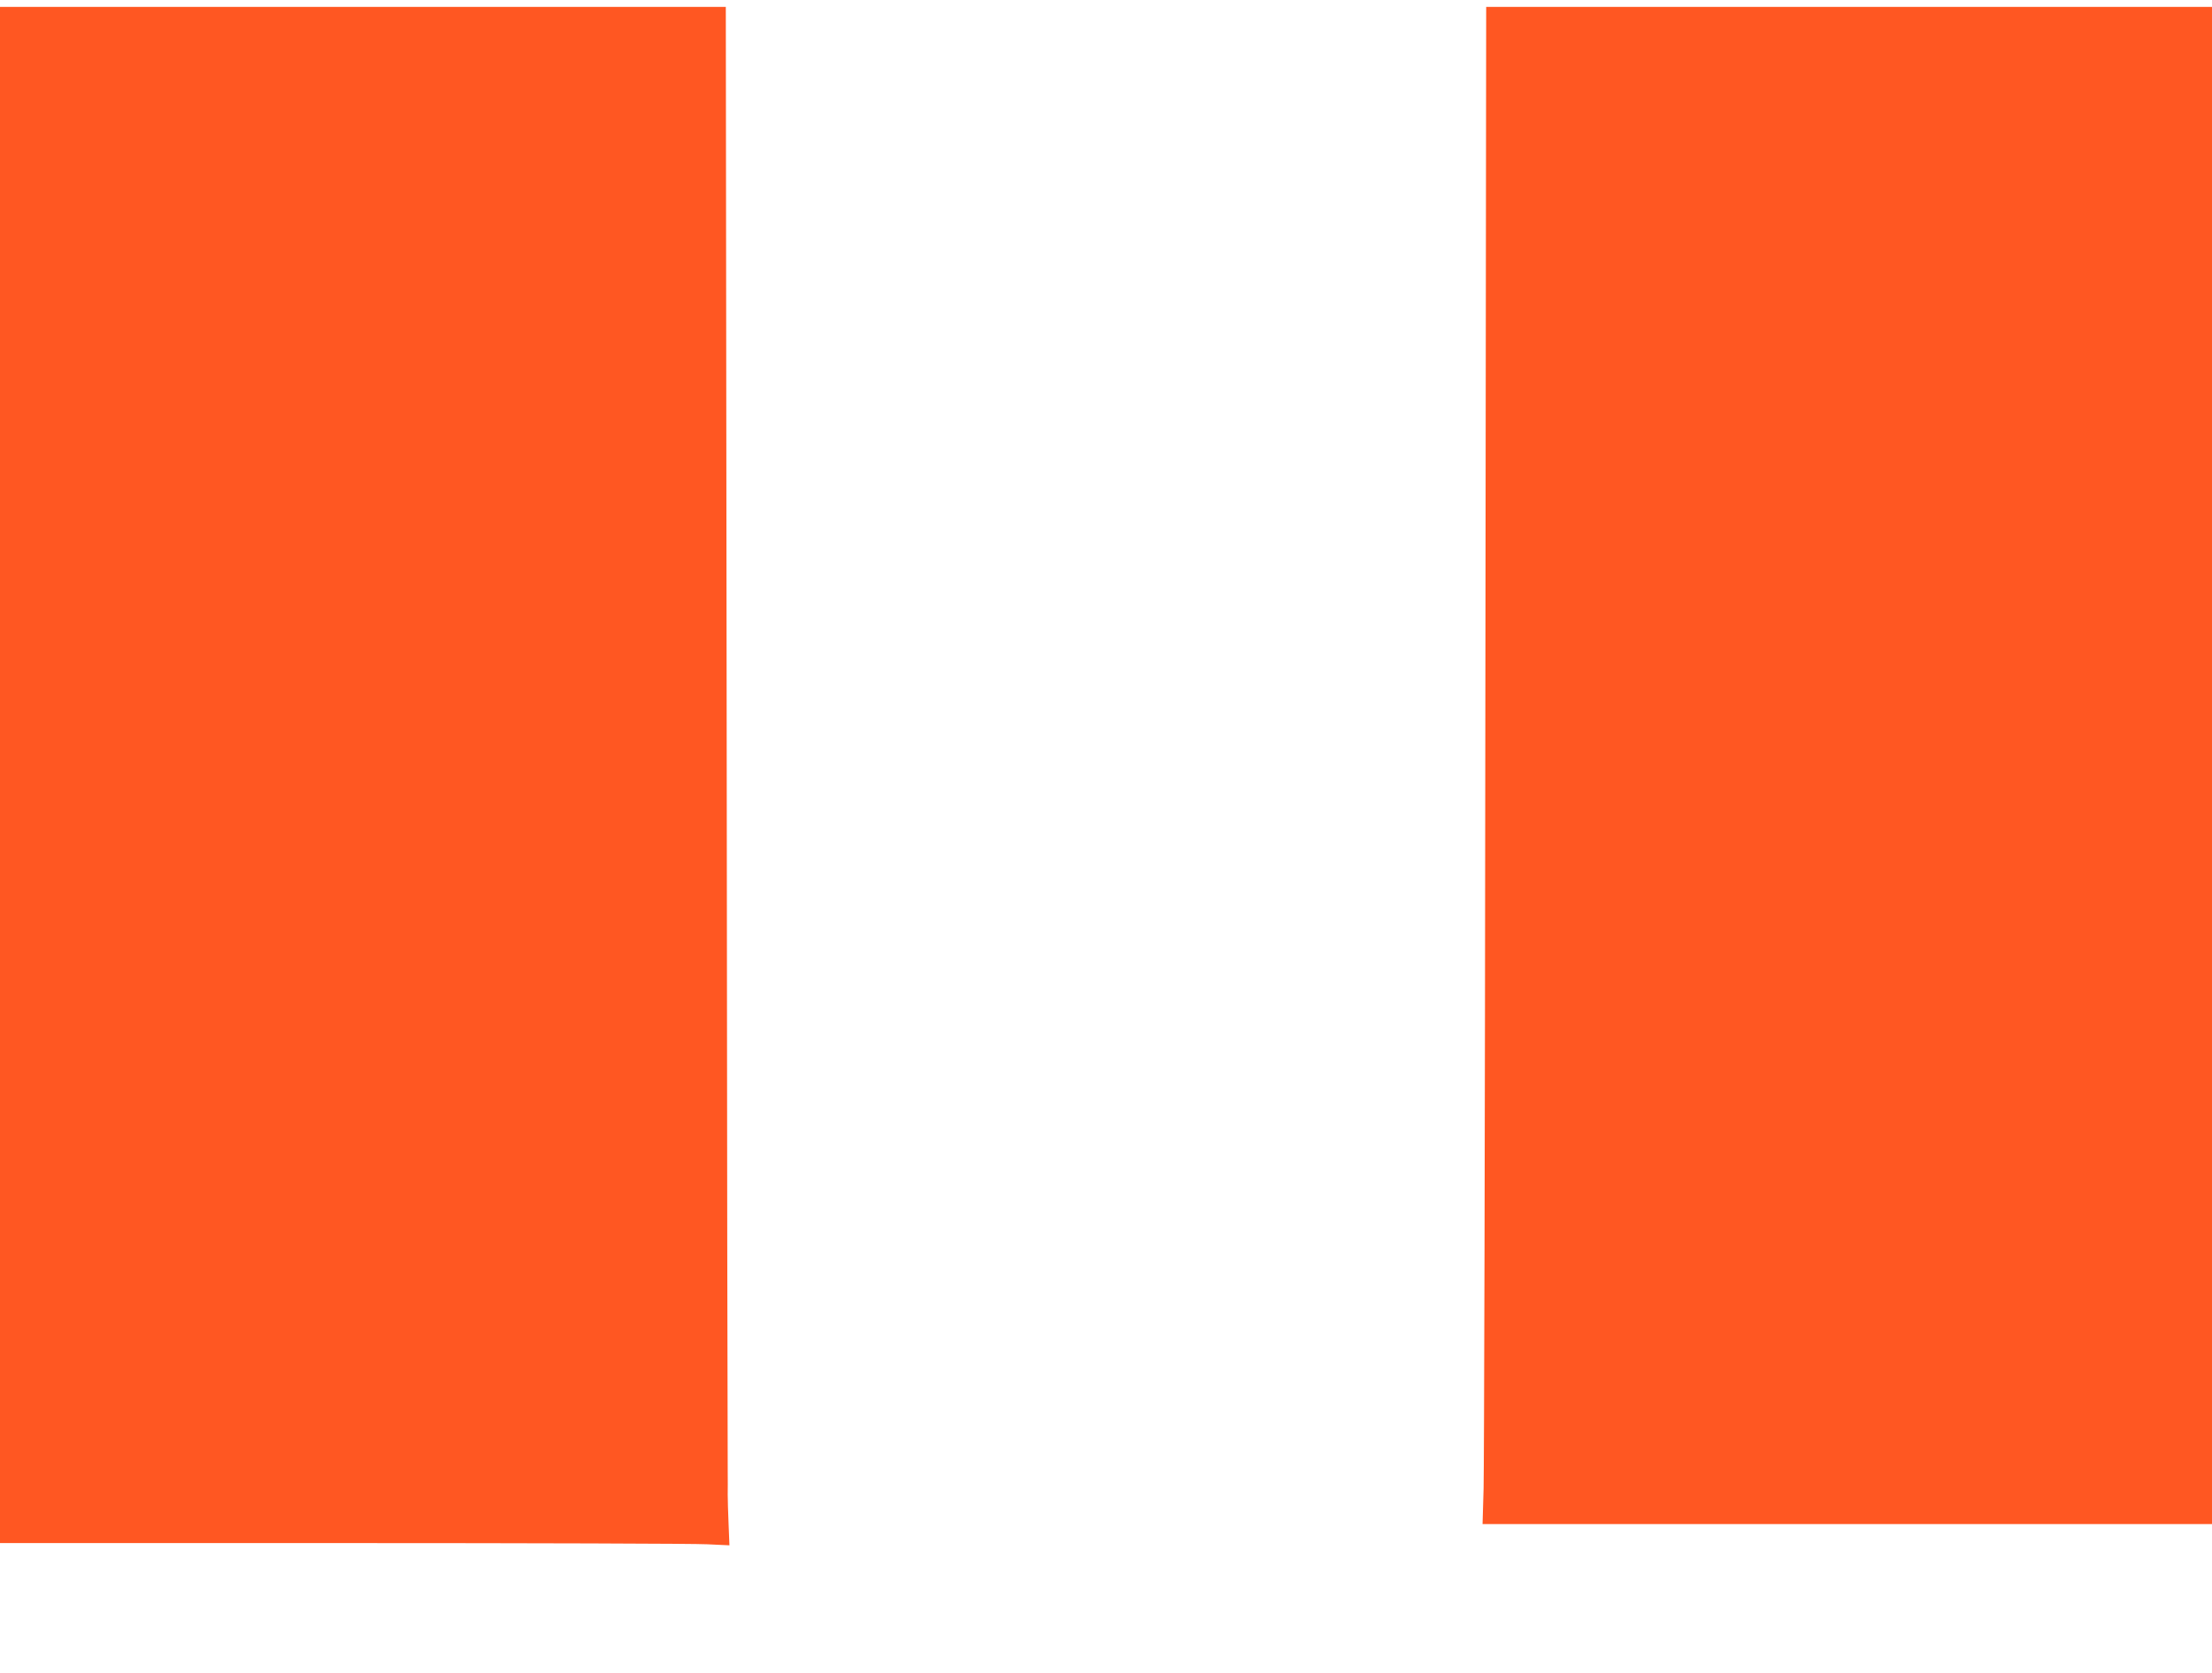
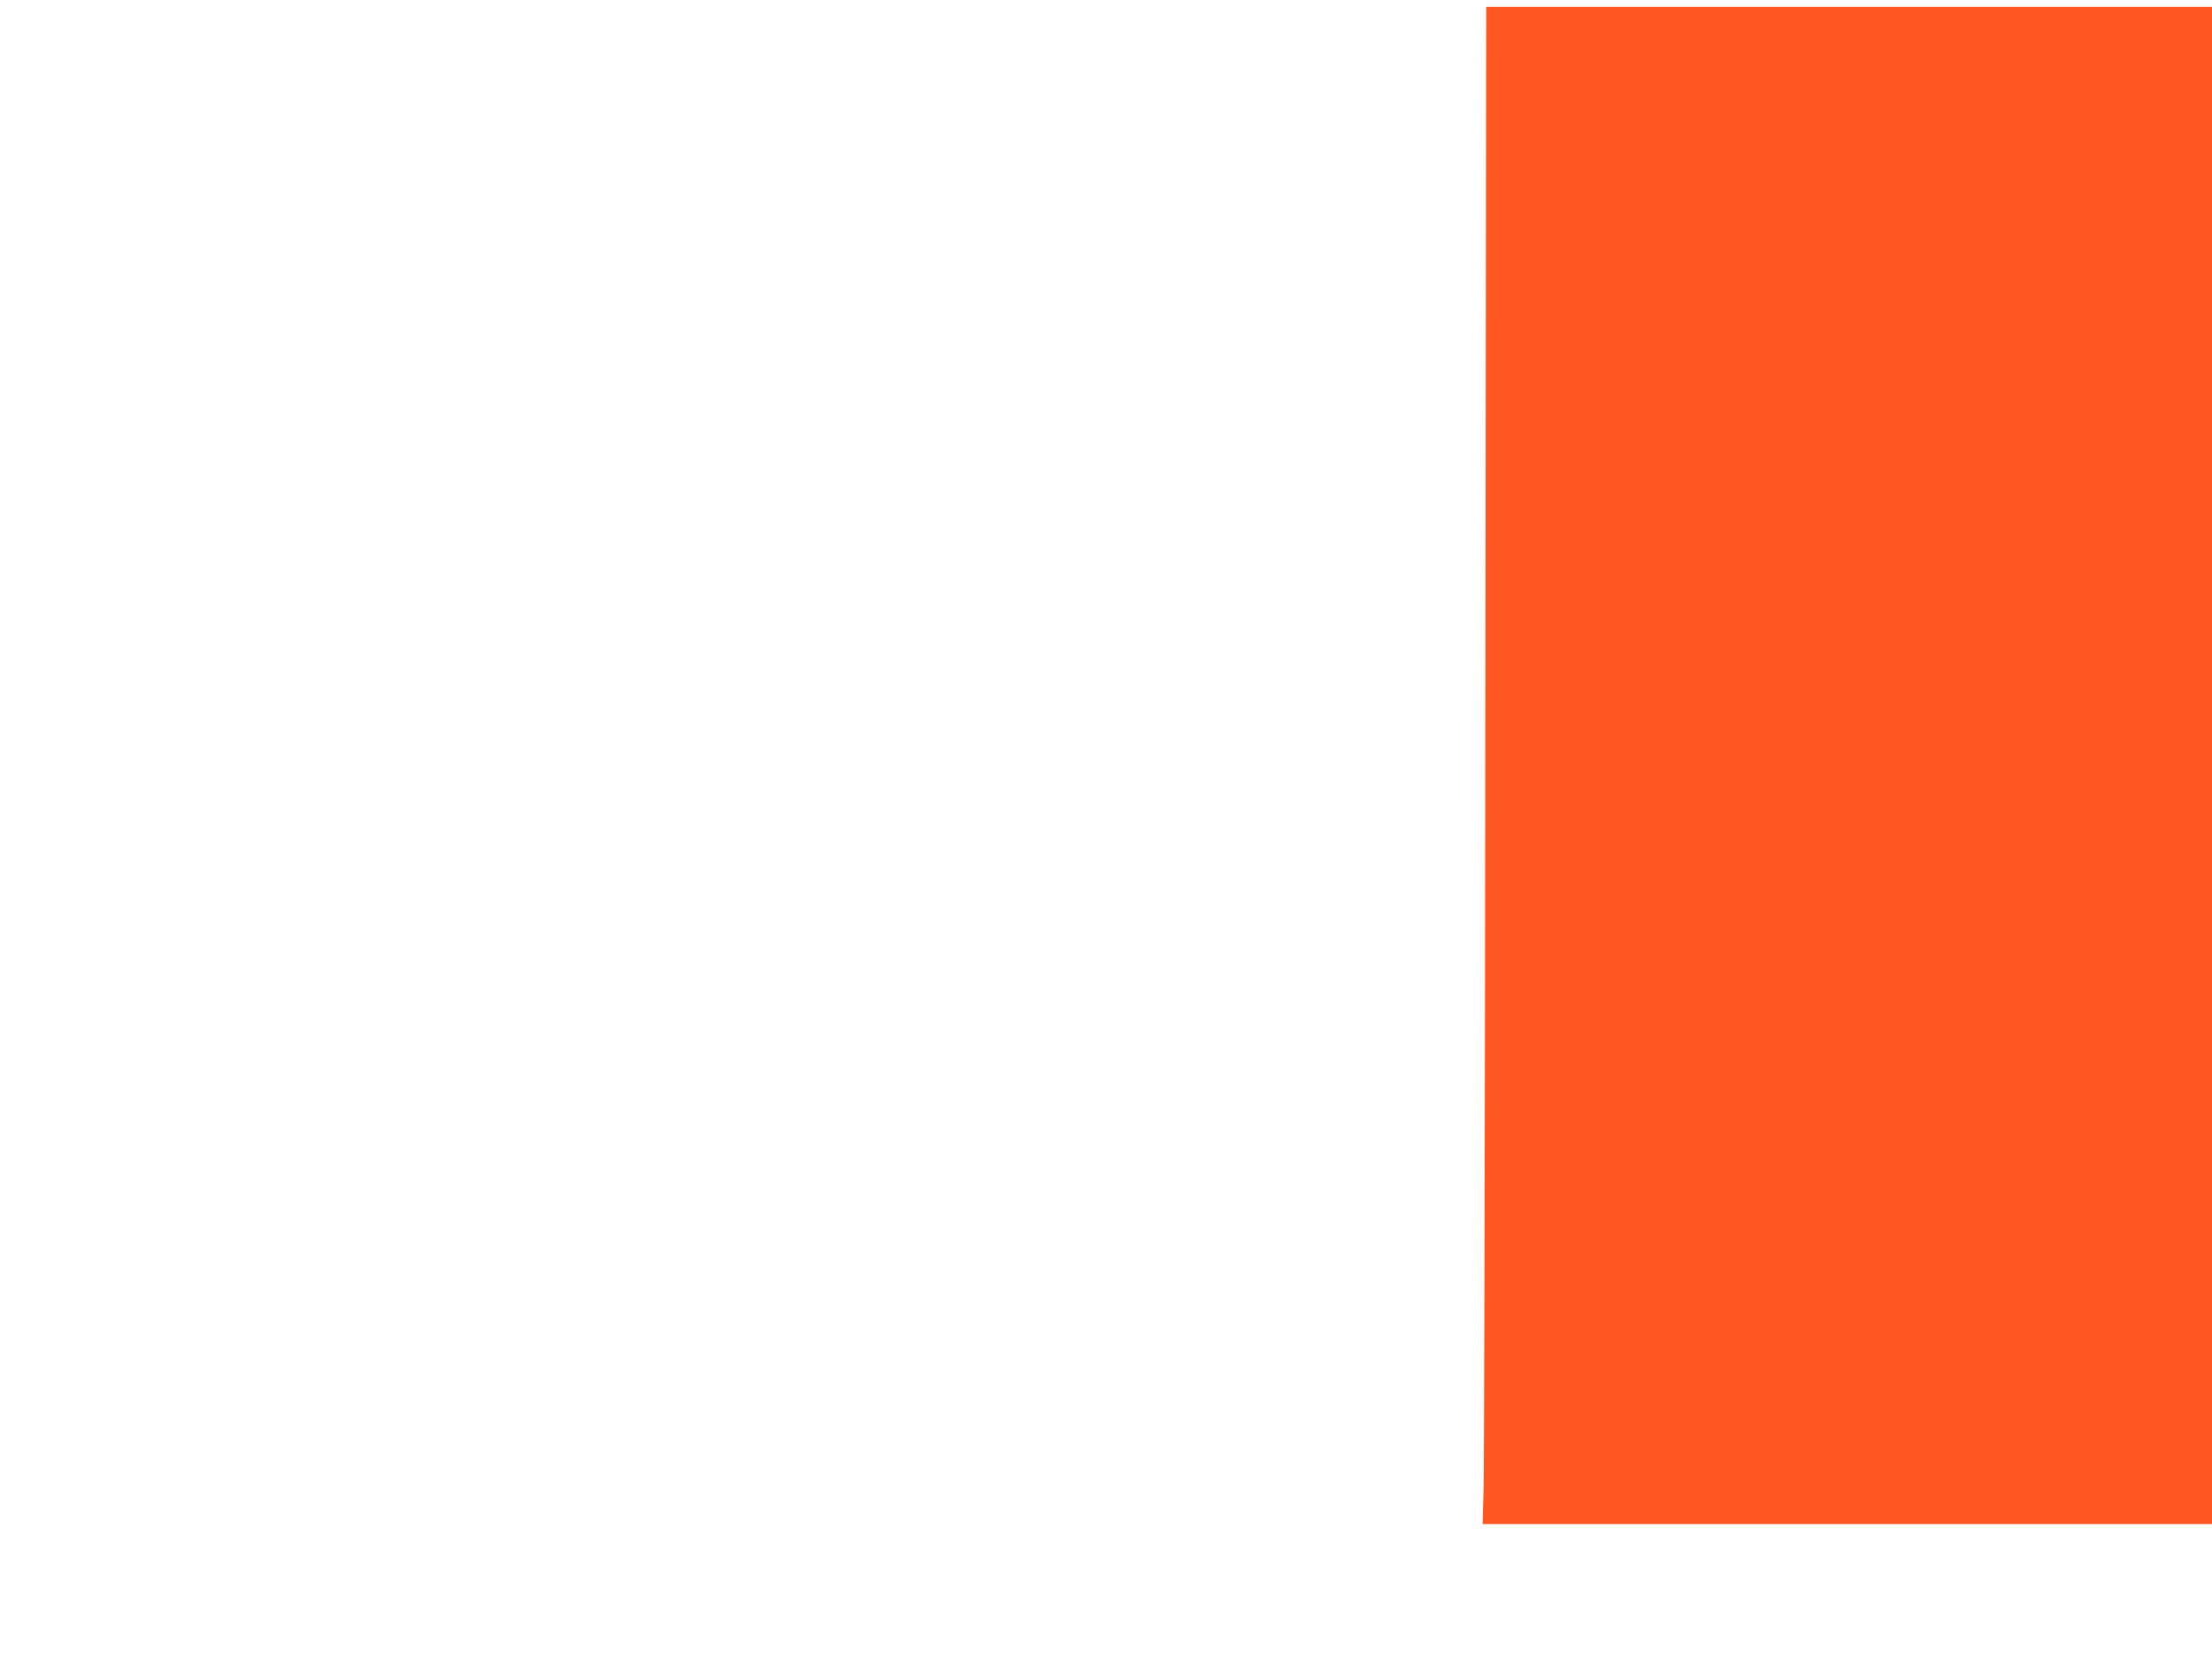
<svg xmlns="http://www.w3.org/2000/svg" version="1.0" width="1280pt" height="968pt" viewBox="0 0 1280 968" preserveAspectRatio="xMidYMid meet">
  <g transform="translate(0,968) scale(0.1,-0.1)" fill="#ff5722" stroke="none">
-     <path d="M0 5195 l0 -4445 1983 0 c1090 0 2040 -3 2110 -7 l128 -6 -5 124 c-3 68 -5 144 -5 169 1 25 0 88 0 140 -1 52 -4 1979 -6 4283 l-5 4187 -2100 0 -2100 0 0 -4445z" />
    <path d="M8595 5458 c-2 -2301 -7 -4276 -10 -4390 l-6 -208 2111 0 2110 0 0 4390 0 4390 -2100 0 -2100 0 -5 -4182z" />
  </g>
</svg>